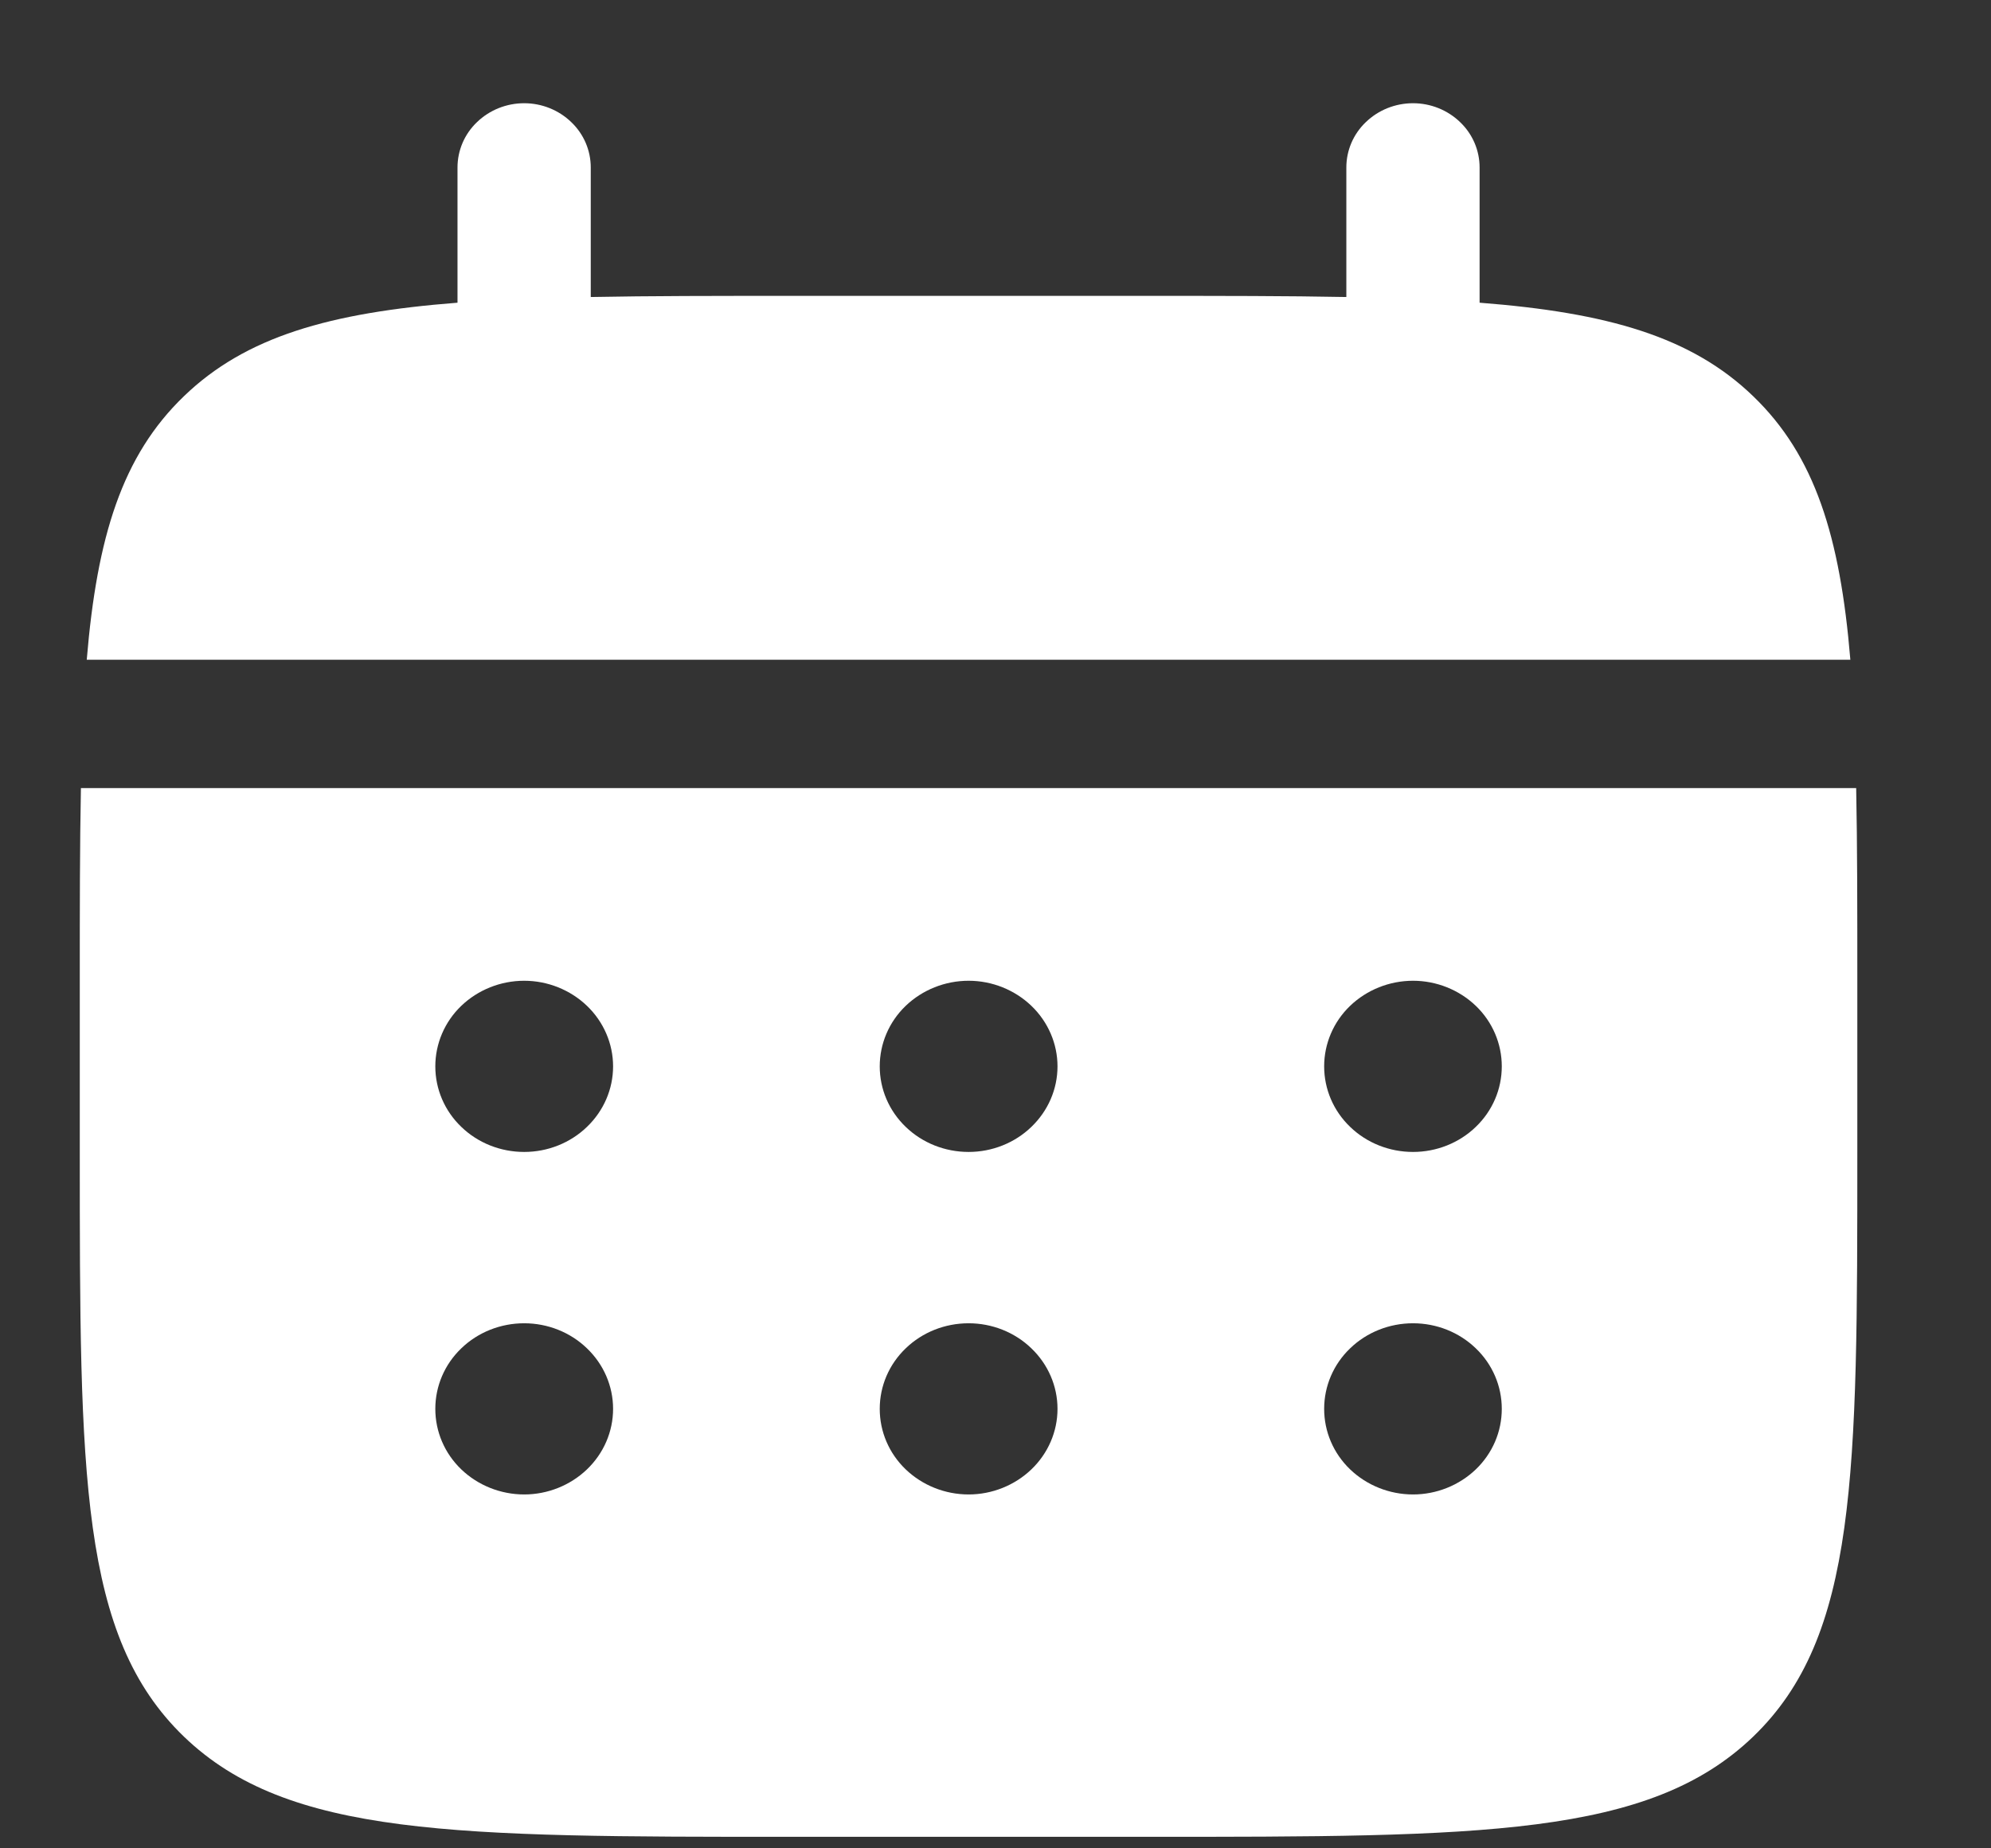
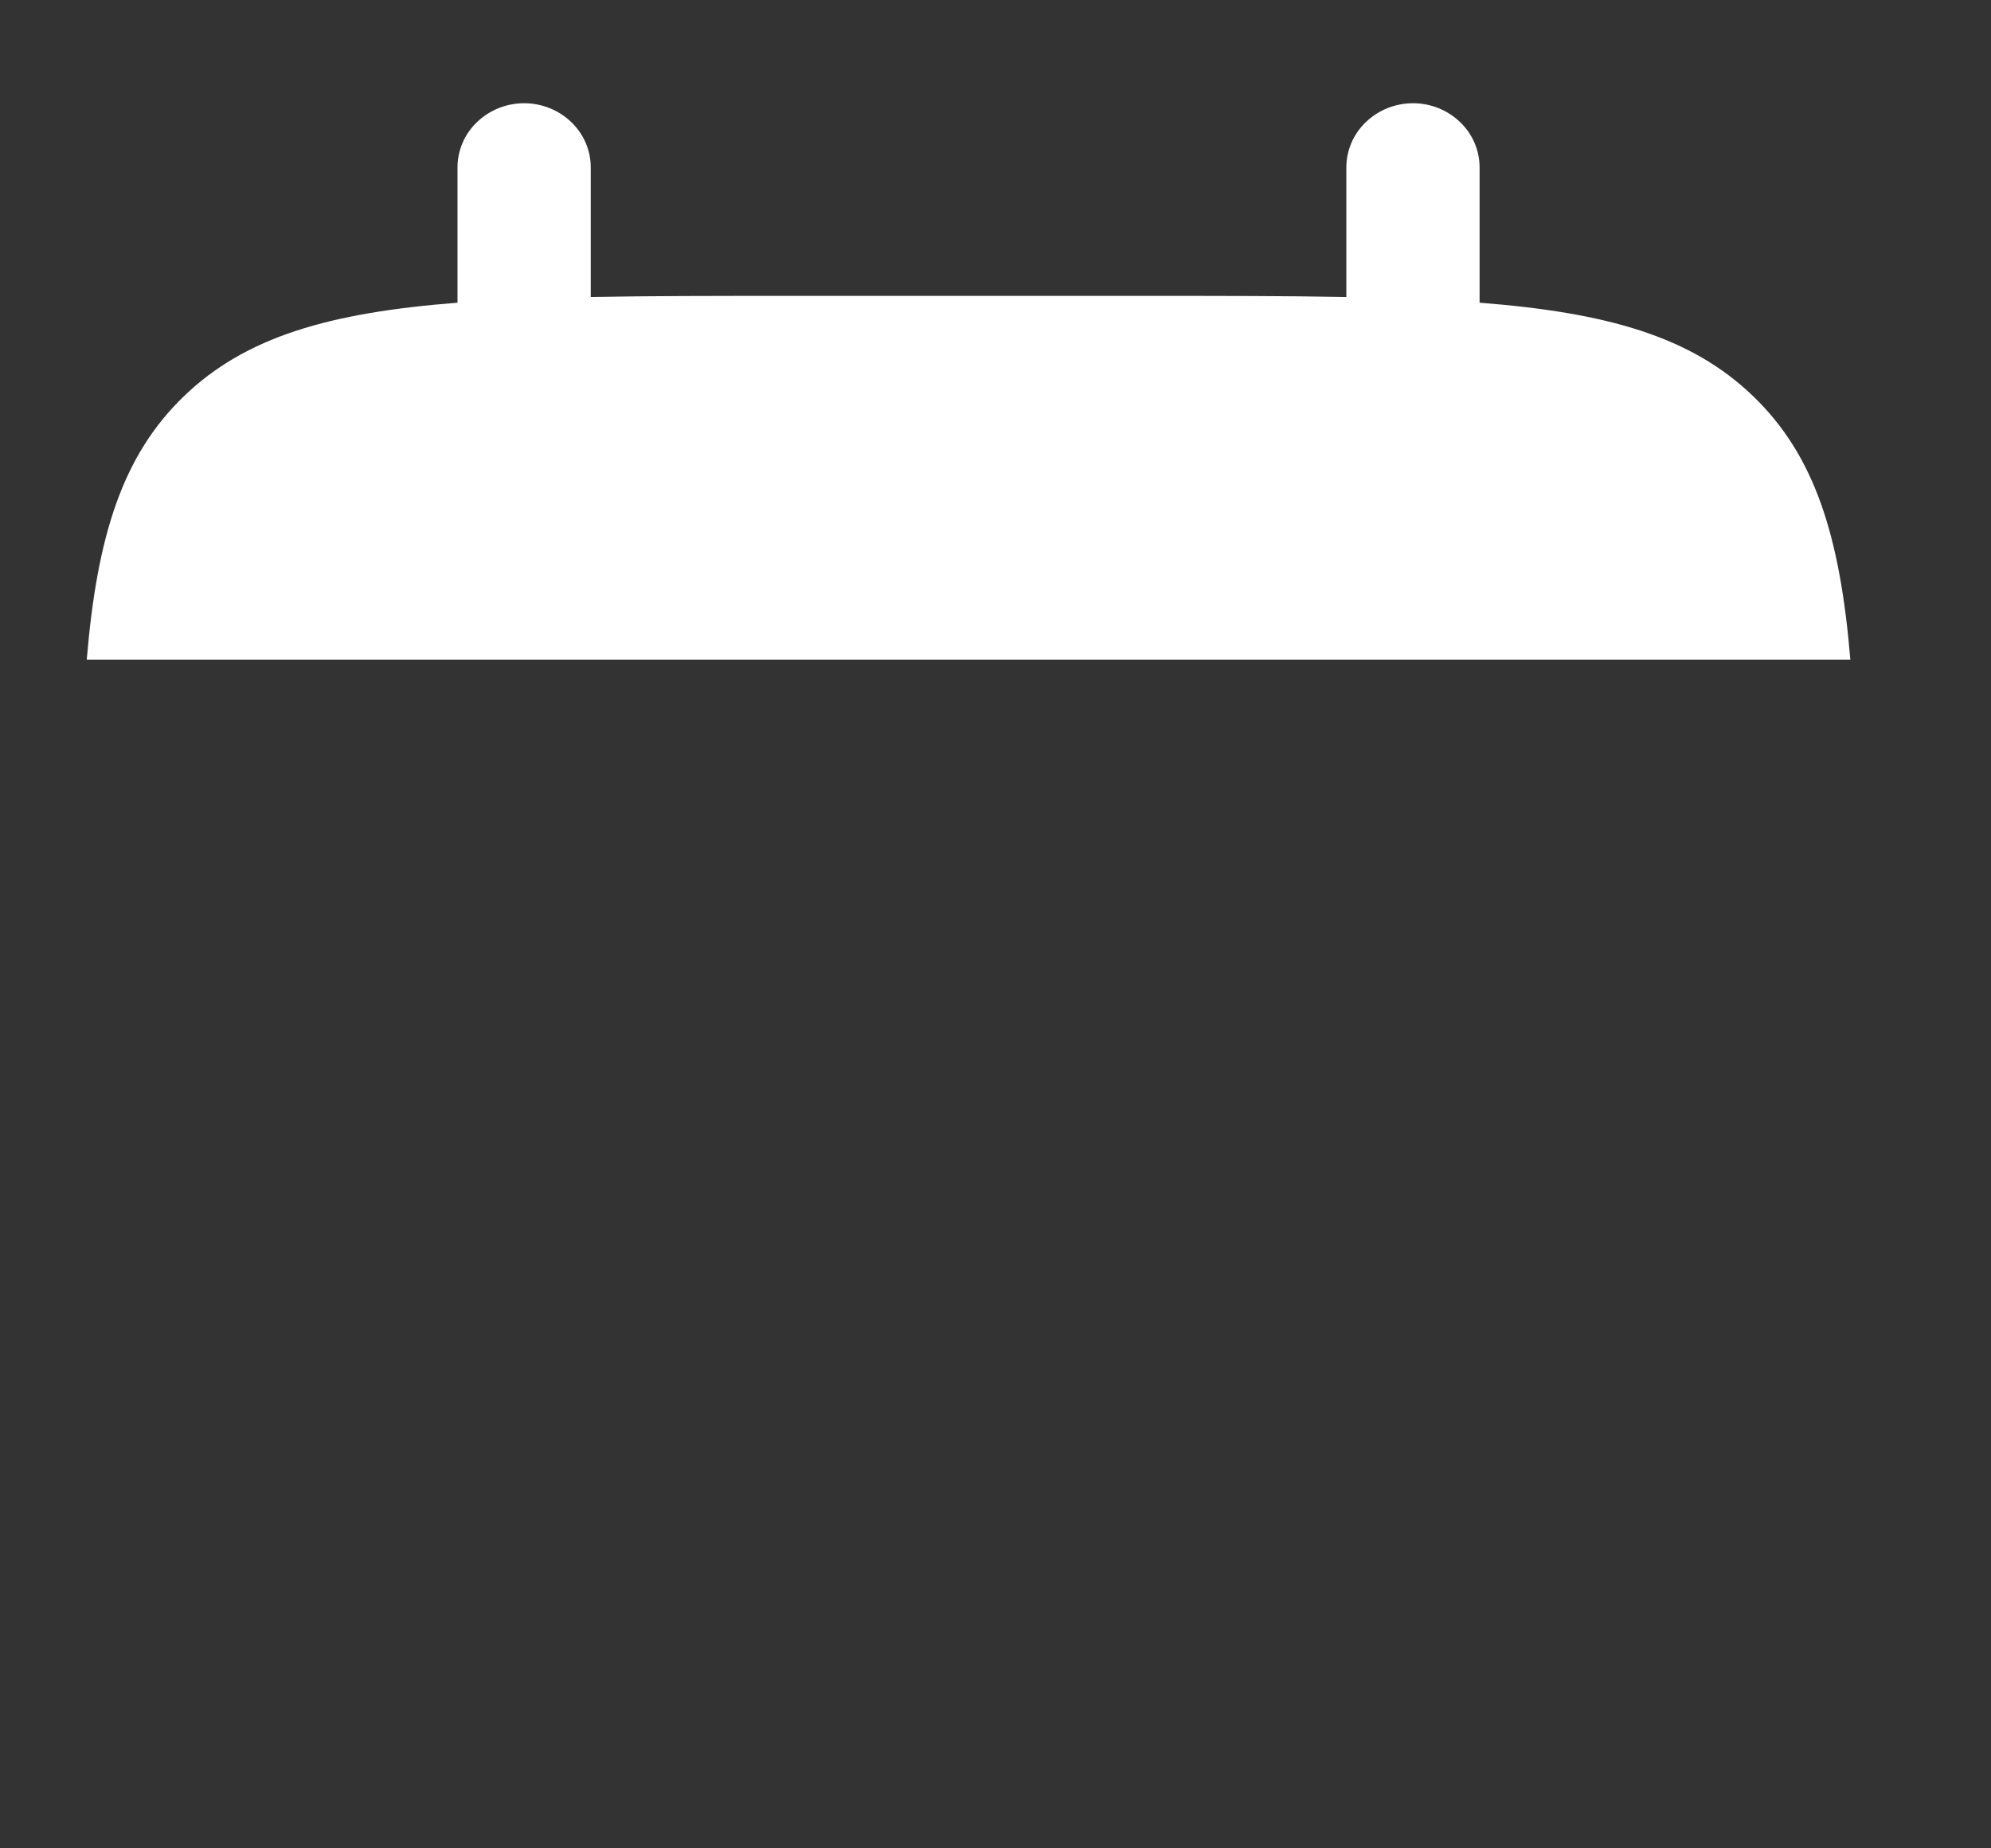
<svg xmlns="http://www.w3.org/2000/svg" width="14" height="13" viewBox="0 0 14 13" fill="none">
  <rect x="0" y="0" width="14" height="13" fill="#333333" stroke="none" />
  <path d="M4.154 1.178C4.154 1.058 4.105 0.943 4.017 0.859C3.929 0.774 3.81 0.726 3.686 0.726C3.561 0.726 3.442 0.774 3.354 0.859C3.266 0.943 3.217 1.058 3.217 1.178V2.129C2.317 2.199 1.727 2.368 1.293 2.787C0.859 3.205 0.682 3.774 0.61 4.64H13.011C12.939 3.773 12.762 3.205 12.328 2.787C11.894 2.368 11.304 2.199 10.404 2.129V1.178C10.404 1.058 10.355 0.943 10.267 0.859C10.179 0.774 10.06 0.726 9.936 0.726C9.811 0.726 9.692 0.774 9.604 0.859C9.516 0.943 9.467 1.058 9.467 1.178V2.089C9.051 2.081 8.585 2.081 8.061 2.081H5.561C5.036 2.081 4.57 2.081 4.154 2.089V1.178Z" fill="white" />
-   <path fill-rule="evenodd" clip-rule="evenodd" d="M0.561 6.898C0.561 6.393 0.561 5.944 0.569 5.543H13.052C13.06 5.944 13.06 6.393 13.06 6.898V8.102C13.06 10.373 13.06 11.509 12.328 12.214C11.595 12.919 10.417 12.919 8.061 12.919H5.561C3.204 12.919 2.025 12.919 1.293 12.214C0.561 11.508 0.561 10.373 0.561 8.102V6.898ZM9.936 8.102C10.101 8.102 10.26 8.039 10.377 7.926C10.495 7.813 10.56 7.66 10.56 7.5C10.56 7.341 10.495 7.187 10.377 7.074C10.26 6.962 10.101 6.898 9.936 6.898C9.77 6.898 9.611 6.962 9.494 7.074C9.376 7.187 9.311 7.341 9.311 7.5C9.311 7.66 9.376 7.813 9.494 7.926C9.611 8.039 9.77 8.102 9.936 8.102ZM9.936 10.511C10.101 10.511 10.26 10.447 10.377 10.335C10.495 10.222 10.56 10.069 10.56 9.909C10.56 9.749 10.495 9.596 10.377 9.483C10.26 9.37 10.101 9.307 9.936 9.307C9.77 9.307 9.611 9.37 9.494 9.483C9.376 9.596 9.311 9.749 9.311 9.909C9.311 10.069 9.376 10.222 9.494 10.335C9.611 10.447 9.77 10.511 9.936 10.511ZM7.436 7.5C7.436 7.66 7.37 7.813 7.252 7.926C7.135 8.039 6.976 8.102 6.811 8.102C6.645 8.102 6.486 8.039 6.369 7.926C6.251 7.813 6.186 7.66 6.186 7.5C6.186 7.341 6.251 7.187 6.369 7.074C6.486 6.962 6.645 6.898 6.811 6.898C6.976 6.898 7.135 6.962 7.252 7.074C7.37 7.187 7.436 7.341 7.436 7.5ZM7.436 9.909C7.436 10.069 7.37 10.222 7.252 10.335C7.135 10.447 6.976 10.511 6.811 10.511C6.645 10.511 6.486 10.447 6.369 10.335C6.251 10.222 6.186 10.069 6.186 9.909C6.186 9.749 6.251 9.596 6.369 9.483C6.486 9.37 6.645 9.307 6.811 9.307C6.976 9.307 7.135 9.37 7.252 9.483C7.37 9.596 7.436 9.749 7.436 9.909ZM3.686 8.102C3.851 8.102 4.01 8.039 4.127 7.926C4.245 7.813 4.311 7.66 4.311 7.5C4.311 7.341 4.245 7.187 4.127 7.074C4.01 6.962 3.851 6.898 3.686 6.898C3.52 6.898 3.361 6.962 3.244 7.074C3.126 7.187 3.061 7.341 3.061 7.5C3.061 7.66 3.126 7.813 3.244 7.926C3.361 8.039 3.52 8.102 3.686 8.102ZM3.686 10.511C3.851 10.511 4.01 10.447 4.127 10.335C4.245 10.222 4.311 10.069 4.311 9.909C4.311 9.749 4.245 9.596 4.127 9.483C4.01 9.37 3.851 9.307 3.686 9.307C3.52 9.307 3.361 9.37 3.244 9.483C3.126 9.596 3.061 9.749 3.061 9.909C3.061 10.069 3.126 10.222 3.244 10.335C3.361 10.447 3.52 10.511 3.686 10.511Z" fill="white" />
</svg>